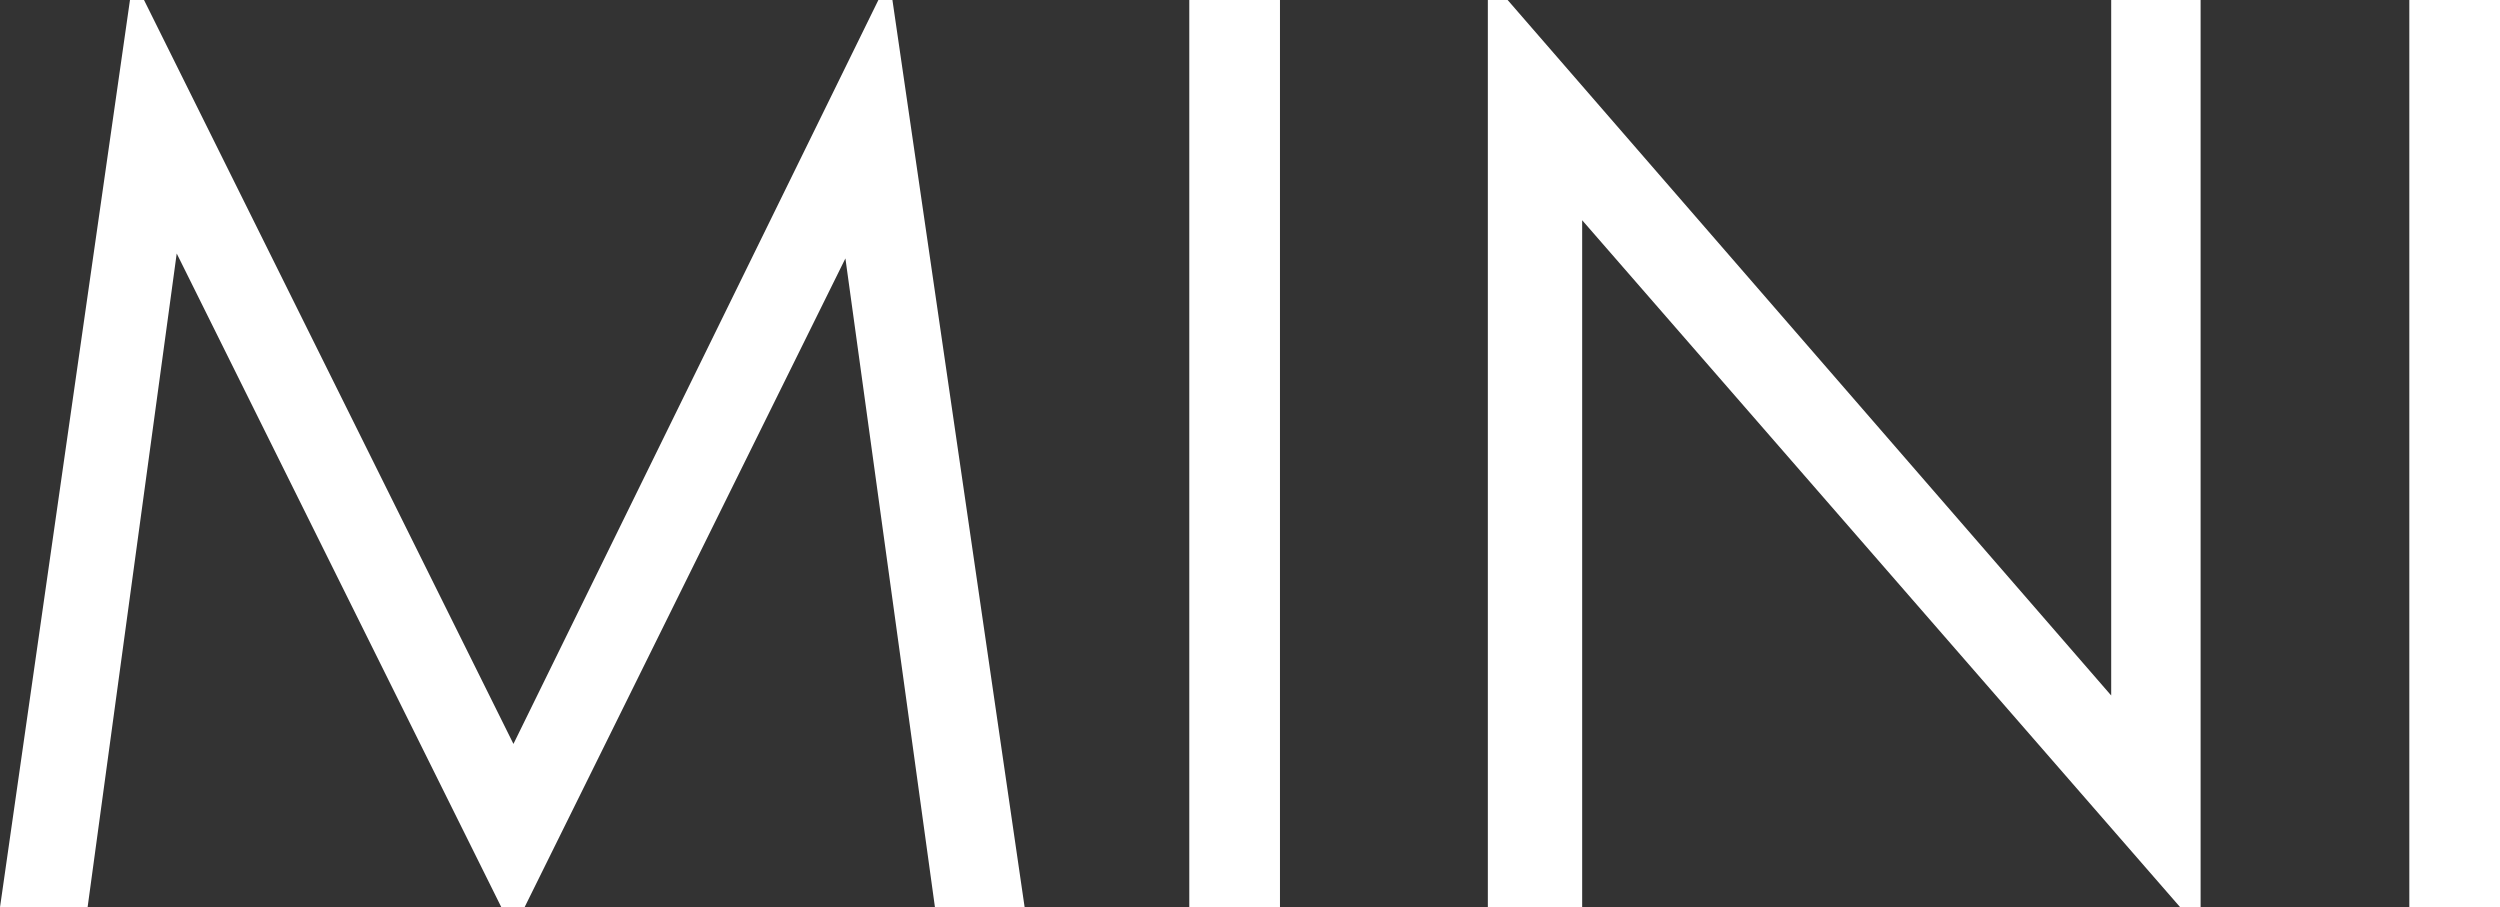
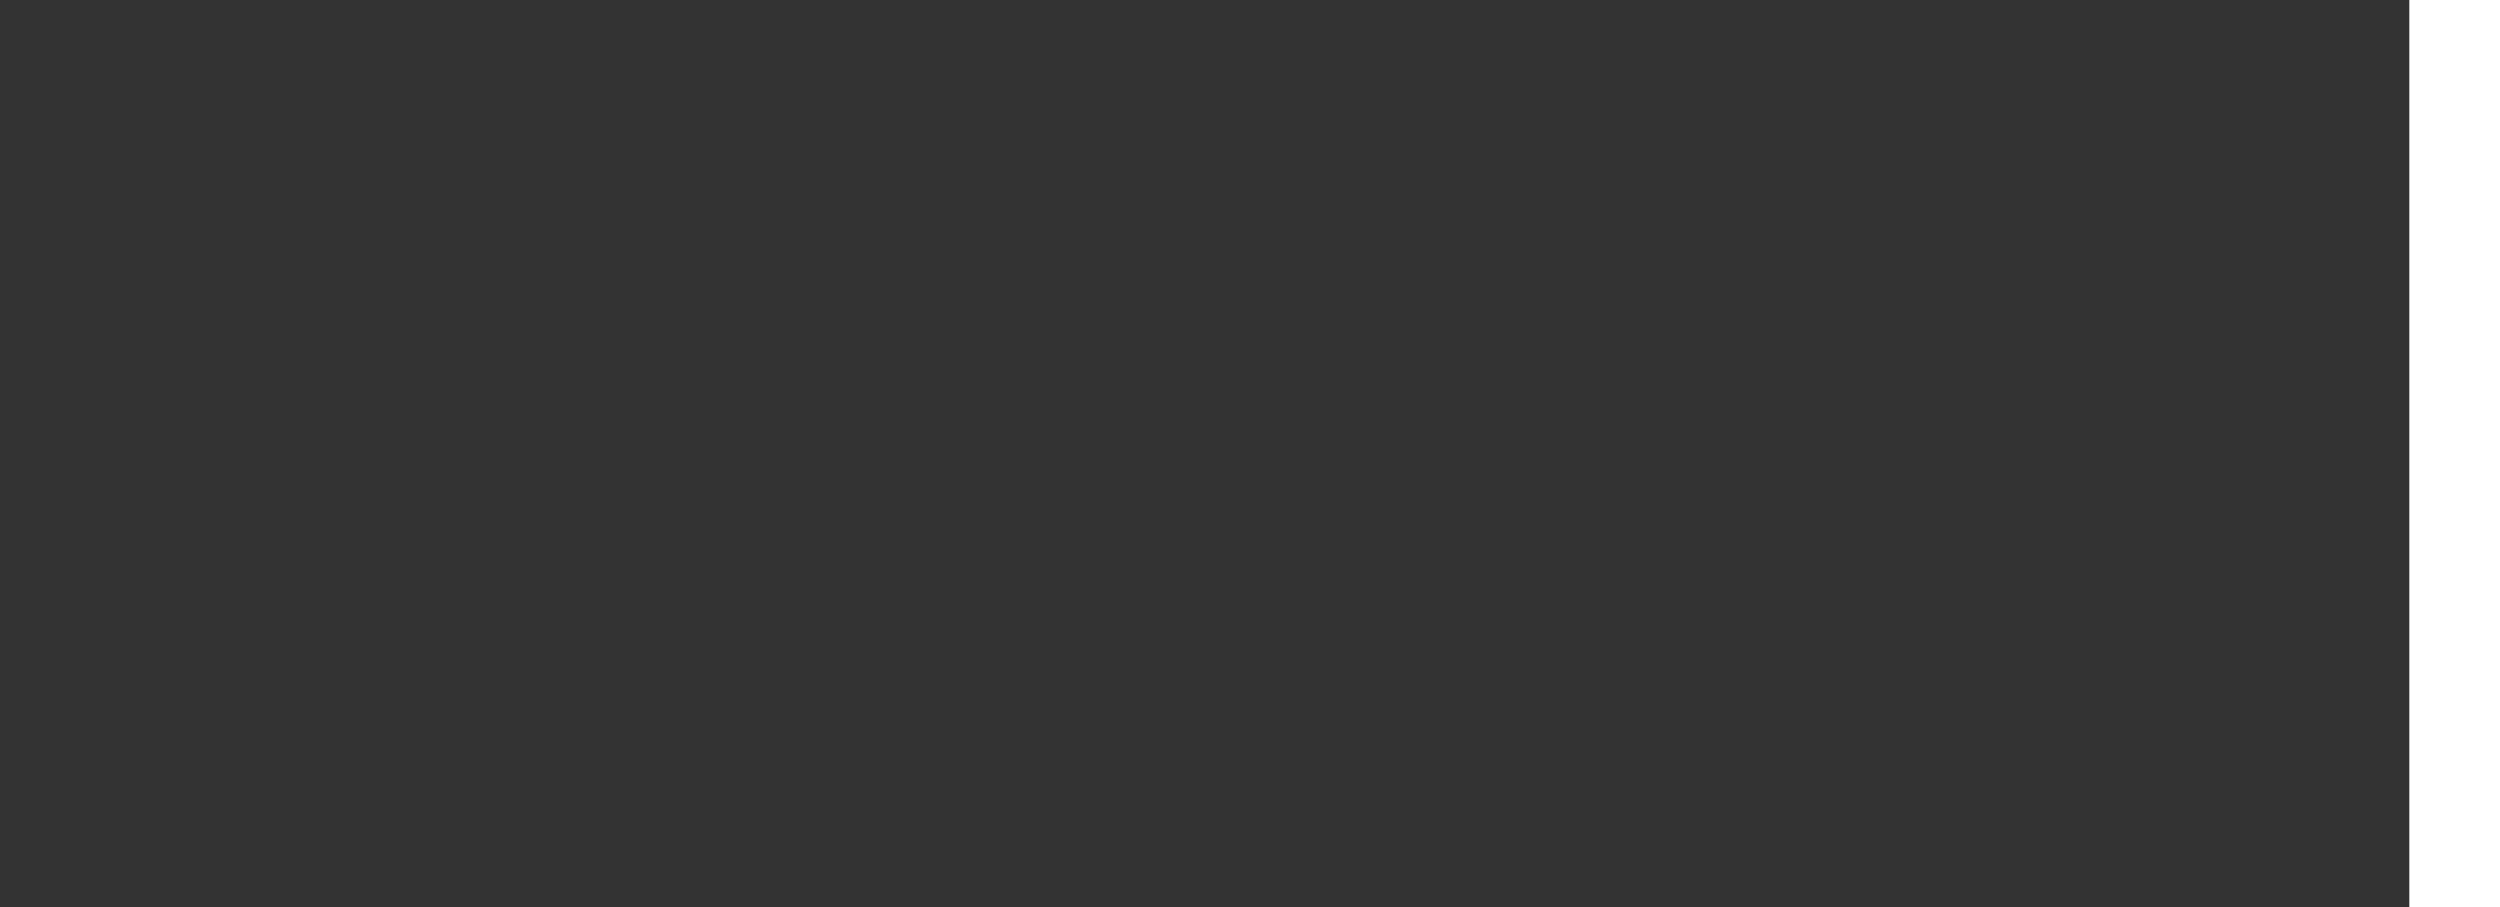
<svg xmlns="http://www.w3.org/2000/svg" viewBox="0 0 178.11 64.64">
  <rect x="0" y="0" width="178.11" height="64.64" fill="#333333" stroke="none" />
  <defs>
    <style>.cls-1{fill:#fff;}</style>
  </defs>
  <title>アセット 4</title>
  <g id="レイヤー_2" data-name="レイヤー 2">
    <g id="ヘッダー_フッター" data-name="ヘッダー・フッター">
-       <path class="cls-1" d="M0,64.64,9.26,0h1L36.58,53l26-53h1L73,64.64H66.61L60.23,18.41,37.37,64.64H35.72L12.59,18.06,6.24,64.64Z" />
-       <path class="cls-1" d="M84.73,0h6.46V64.64H84.73Z" />
-       <path class="cls-1" d="M106,64.64V0h1.41l43,49.55V0h6.37V64.64h-1.45L112.72,15.69v49Z" />
      <path class="cls-1" d="M171.65,0h6.46V64.64h-6.46Z" />
    </g>
  </g>
</svg>